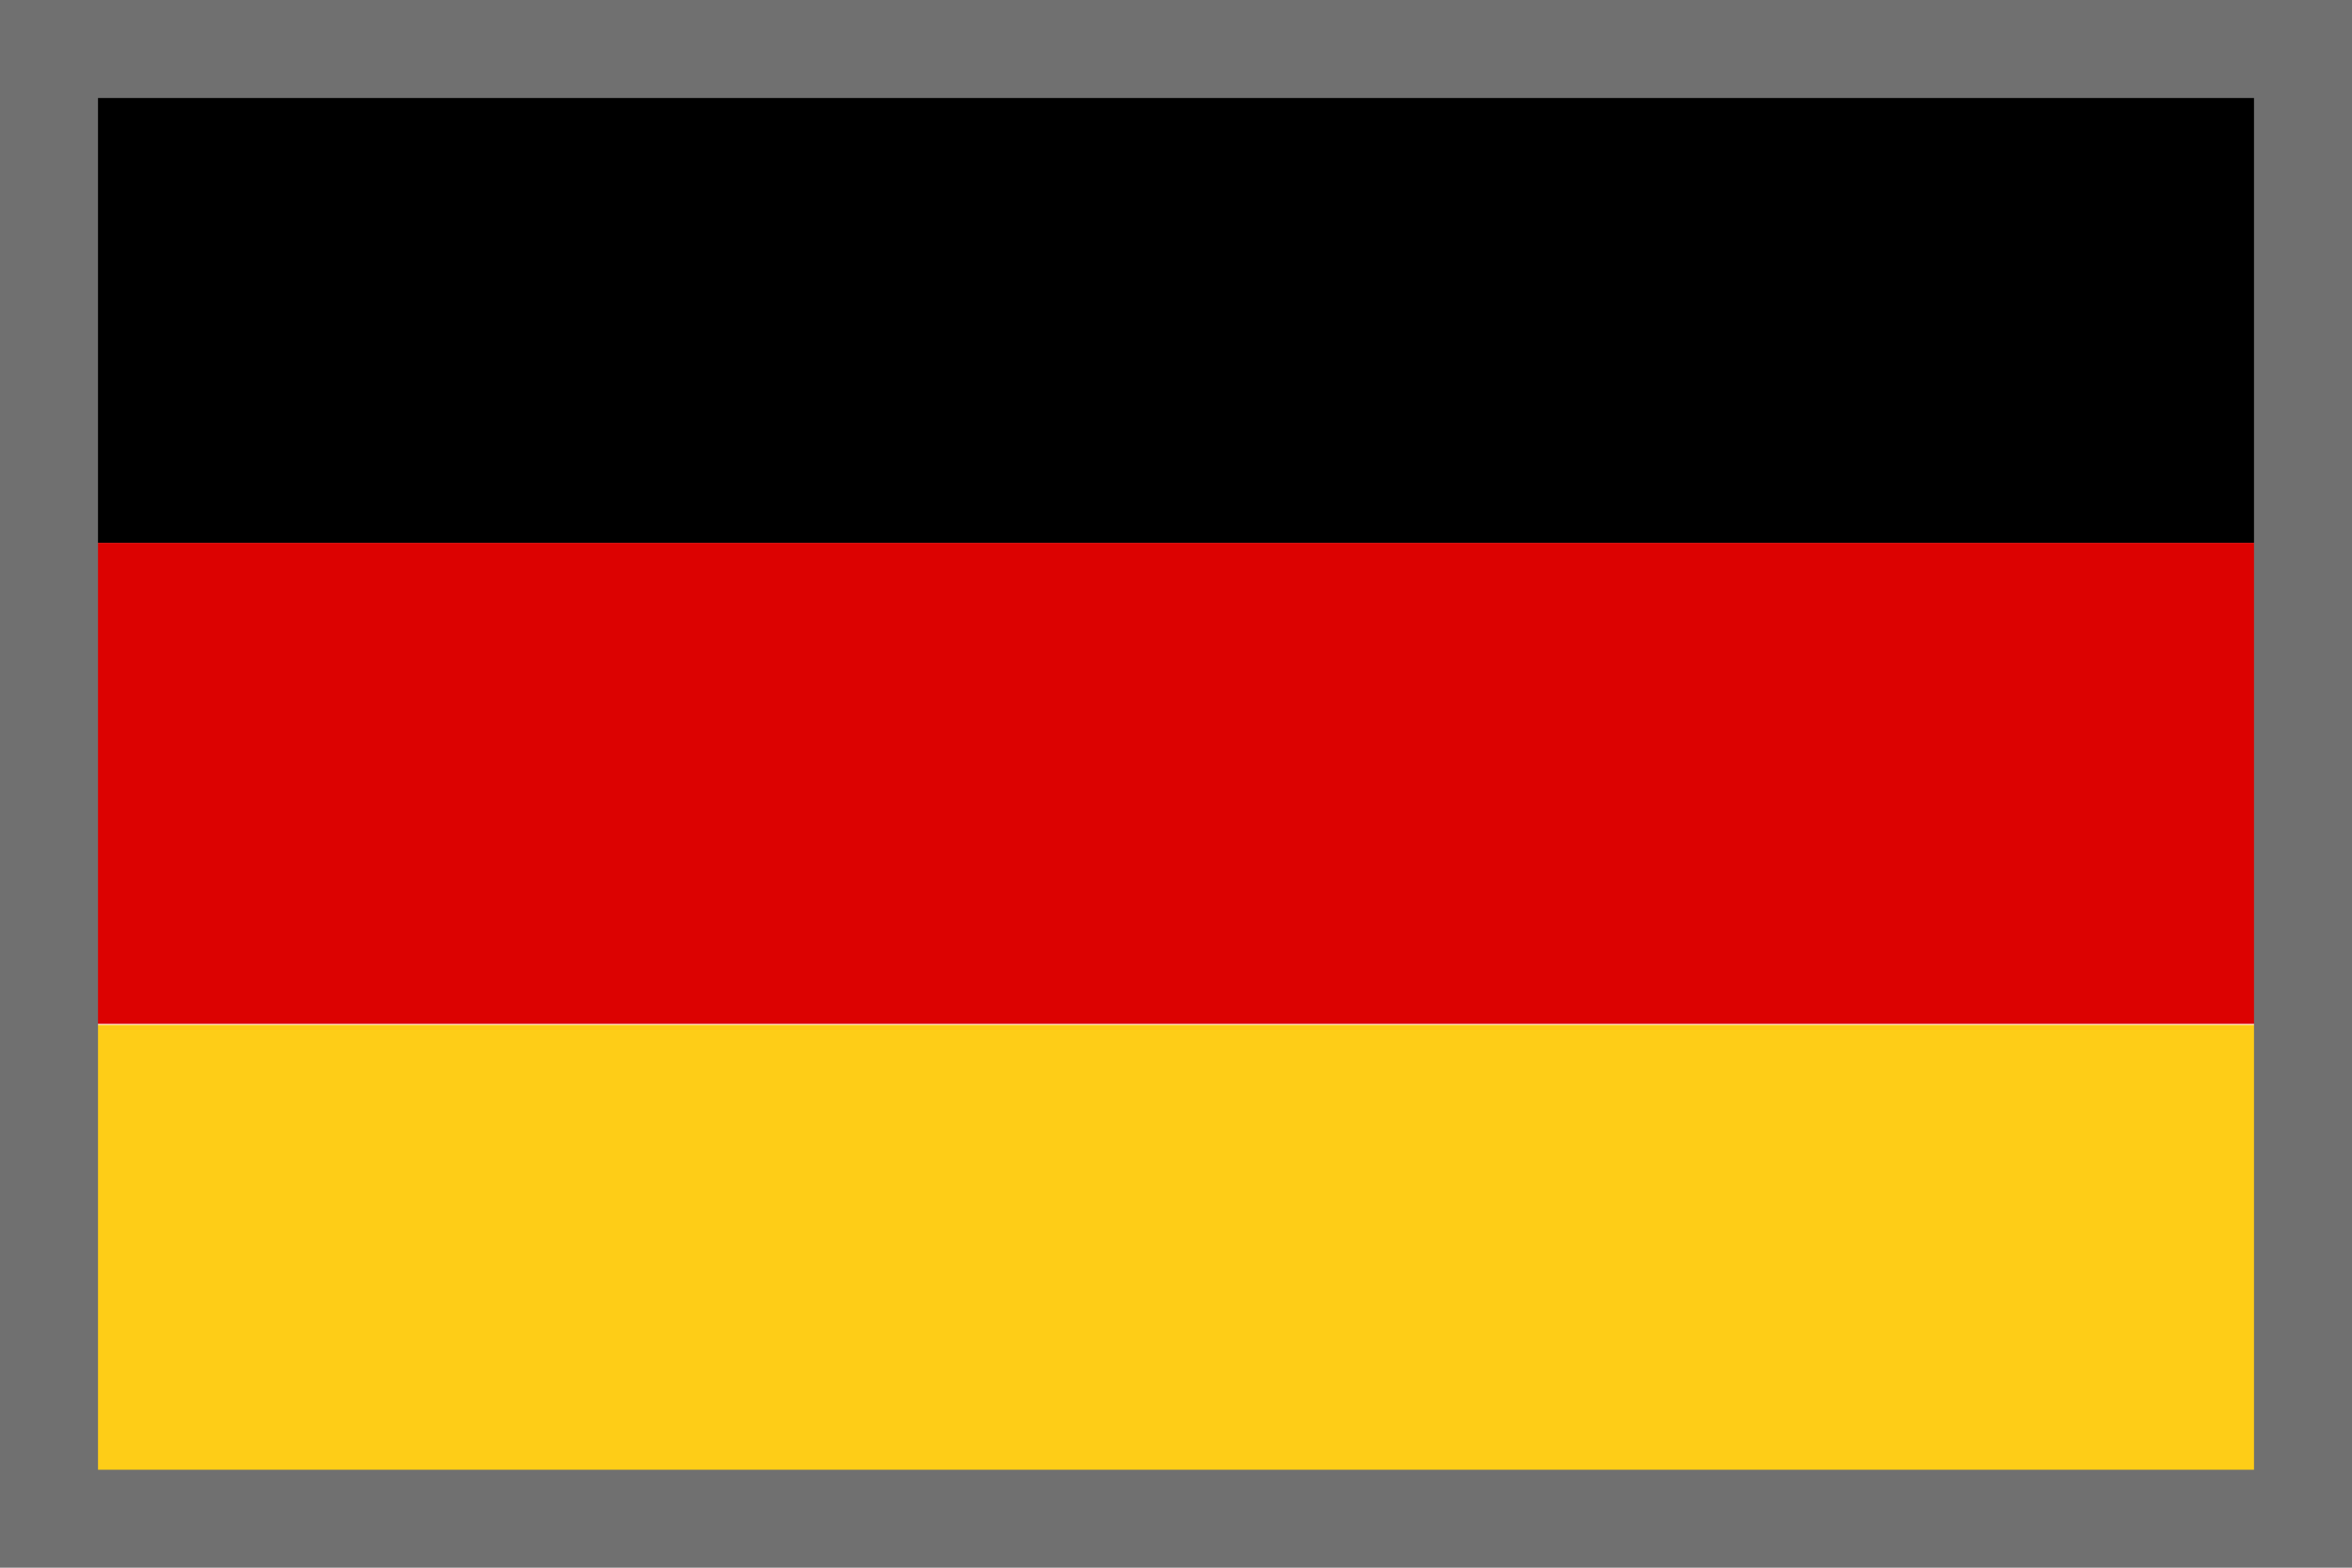
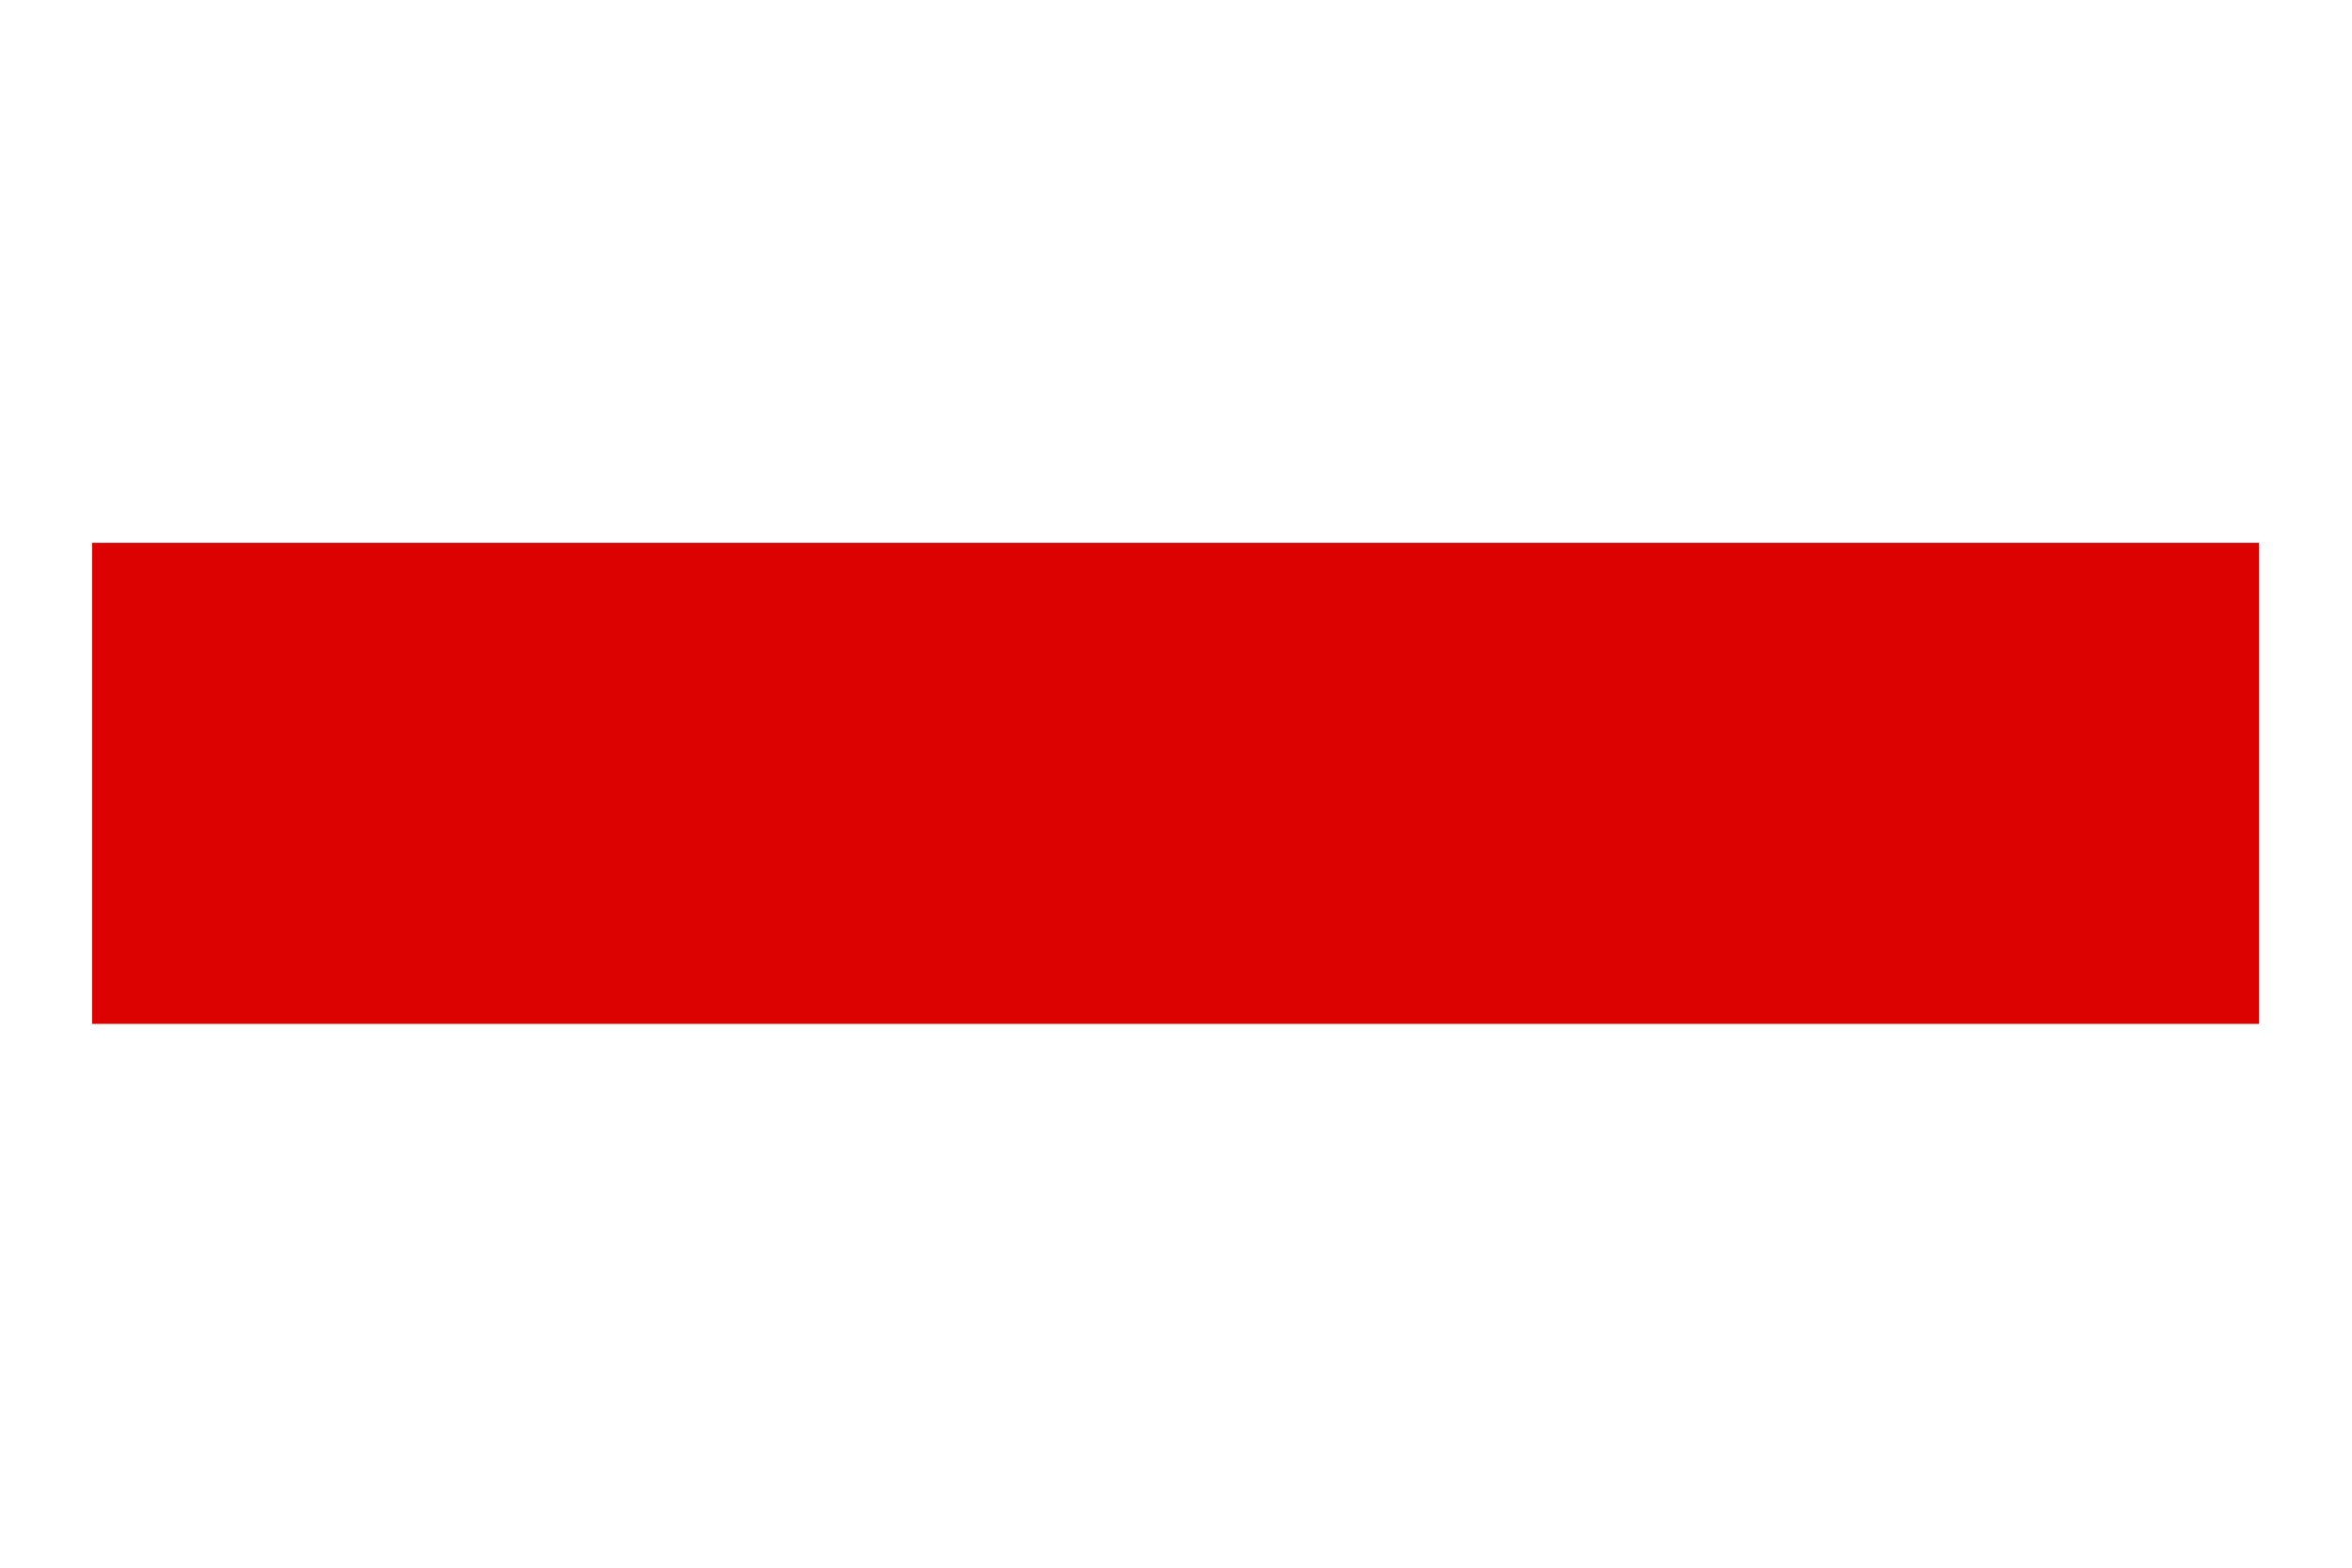
<svg xmlns="http://www.w3.org/2000/svg" viewBox="0 0 24 16">
  <defs>
    <style>.cls-1{fill:#707070;}.cls-2{fill:#dc0201;}.cls-3{fill:#fecd17;}</style>
  </defs>
  <g id="flags">
    <g>
-       <rect class="cls-3" x=".94" y="10.46" width="22.11" height="4.91" />
      <rect class="cls-2" x=".94" y="5.54" width="22.11" height="4.91" />
-       <rect x=".94" y=".63" width="22.11" height="4.91" />
    </g>
  </g>
  <g id="border">
-     <path class="cls-1" d="M23,1V15H1V1H23M24,0H0V16H24V0h0Z" />
-   </g>
+     </g>
</svg>